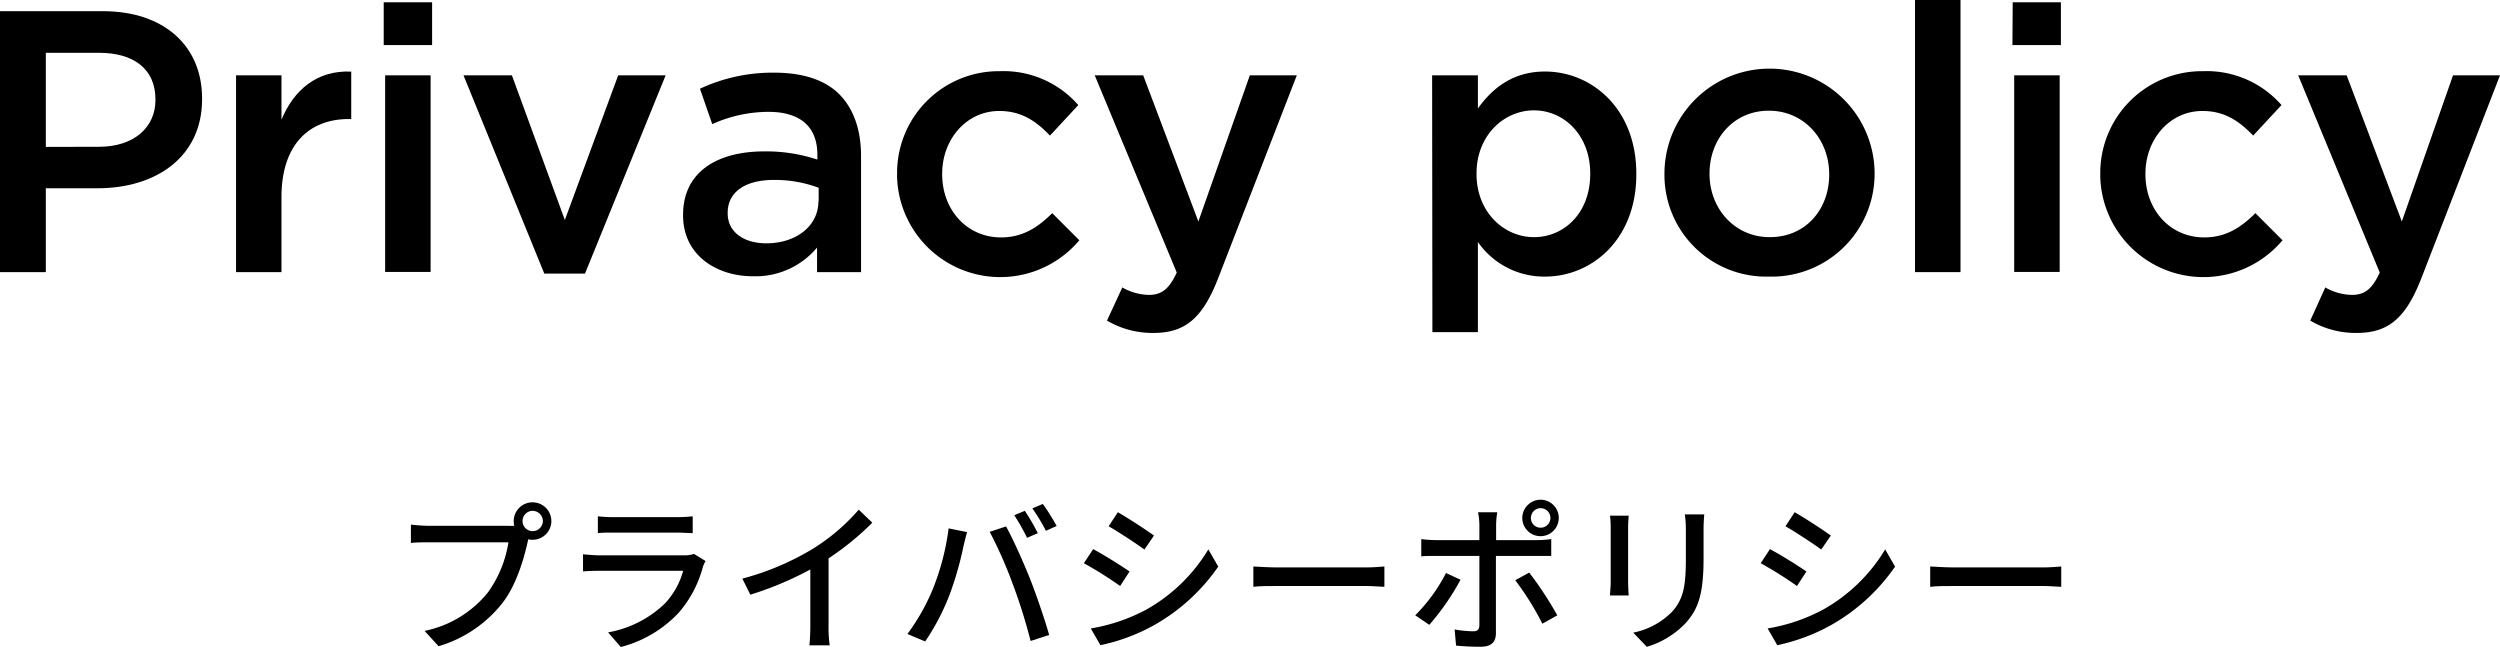
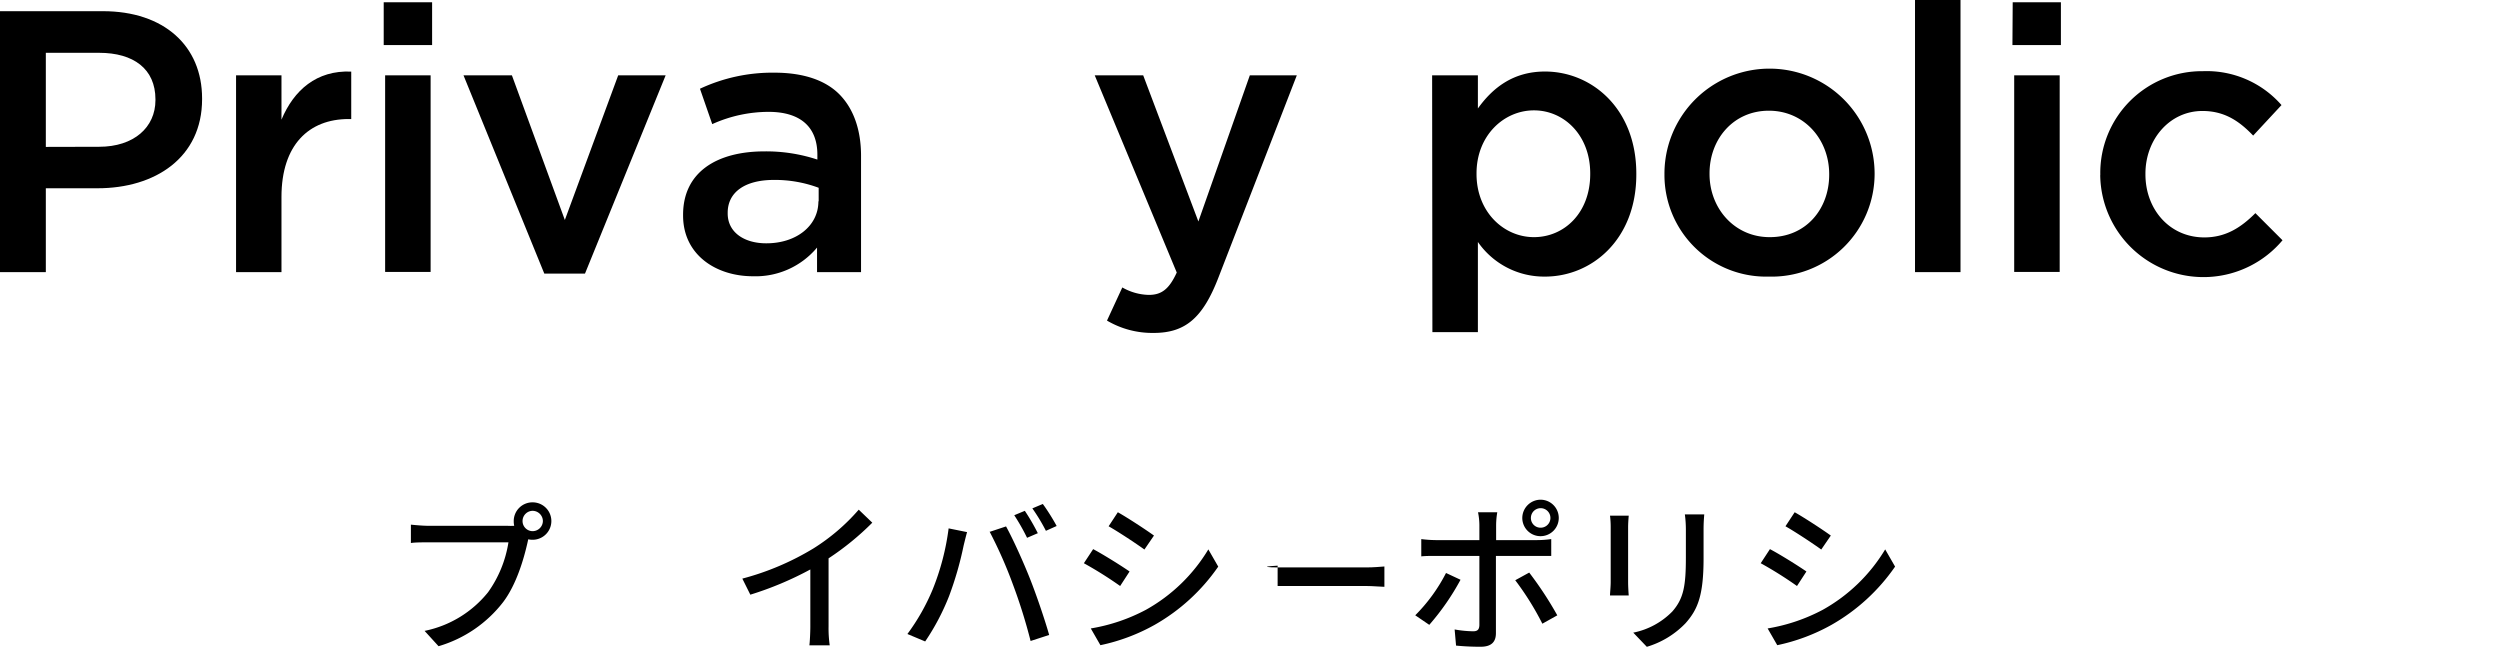
<svg xmlns="http://www.w3.org/2000/svg" viewBox="0 0 368.77 95.44">
  <g id="レイヤー_2" data-name="レイヤー 2">
    <g id="contact_privacy" data-name="contact/privacy">
      <path d="M78.57,74.1a2.76,2.76,0,1,1,0,5.52,2.81,2.81,0,0,1-.65-.07l-.1.45c-.55,2.45-1.65,6.24-3.6,8.81a18.66,18.66,0,0,1-9.53,6.51l-2.06-2.26A16.1,16.1,0,0,0,72,87.35,17.23,17.23,0,0,0,75,80H63.21c-1,0-2,0-2.6.1V77.39c.68.07,1.8.17,2.6.17H74.85a7.9,7.9,0,0,0,1,0,2.88,2.88,0,0,1-.07-.65A2.76,2.76,0,0,1,78.57,74.1Zm0,4.25a1.52,1.52,0,0,0,1.51-1.49,1.53,1.53,0,0,0-1.51-1.51,1.51,1.51,0,0,0-1.49,1.51A1.49,1.49,0,0,0,78.57,78.35Z" />
-       <path d="M103.69,83.6a17,17,0,0,1-3.52,6.72,17.79,17.79,0,0,1-8.6,5.12L89.7,93.28A16.13,16.13,0,0,0,98.1,89a11.44,11.44,0,0,0,2.67-4.8H88.55c-.58,0-1.63,0-2.55.09V81.76c.94.09,1.85.16,2.55.16h12.29a4.73,4.73,0,0,0,1.53-.21l1.71,1.05A4.35,4.35,0,0,0,103.69,83.6Zm-13.2-7.32h9.34a20.8,20.8,0,0,0,2.35-.12v2.48c-.6,0-1.56-.08-2.37-.08H90.49c-.76,0-1.63,0-2.3.08V76.16A19.88,19.88,0,0,0,90.49,76.28Z" />
      <path d="M120,80.89a29.64,29.64,0,0,0,6.67-5.71l2,1.92a40.43,40.43,0,0,1-6.45,5.26v10a18,18,0,0,0,.17,2.83h-3c.07-.53.14-1.85.14-2.83V84a48.84,48.84,0,0,1-8.85,3.72l-1.18-2.37A39.7,39.7,0,0,0,120,80.89Z" />
      <path d="M139.93,77.94l2.72.55c-.17.6-.39,1.51-.51,2A49.94,49.94,0,0,1,140,87.92a34.13,34.13,0,0,1-3.53,6.7l-2.62-1.1a31,31,0,0,0,3.73-6.58A36.41,36.41,0,0,0,139.93,77.94Zm6,.53,2.47-.82c1,1.8,2.57,5.28,3.53,7.71s2.18,6,2.83,8.3l-2.74.89a79,79,0,0,0-2.61-8.35A64.73,64.73,0,0,0,146,78.47Zm7.13.19-1.56.67A29.88,29.88,0,0,0,149.61,76l1.56-.65A31,31,0,0,1,153.09,78.66Zm2.78-1.06-1.56.7a27.26,27.26,0,0,0-2-3.31l1.54-.65C154.5,75.25,155.42,76.74,155.87,77.6Z" />
      <path d="M166.62,84.3l-1.39,2.14a57.51,57.51,0,0,0-5.35-3.36L161.25,81C162.76,81.8,165.49,83.51,166.62,84.3Zm2.43,5.64a24.84,24.84,0,0,0,9.19-8.9l1.46,2.54a28.51,28.51,0,0,1-9.38,8.59,28.2,28.2,0,0,1-8,3l-1.42-2.47A26.52,26.52,0,0,0,169.05,89.94ZM170.22,79l-1.41,2.06c-1.23-.89-3.8-2.59-5.28-3.43l1.36-2.07C166.38,76.4,169.09,78.18,170.22,79Z" />
-       <path d="M188.46,83.7h13.06c1.15,0,2.09-.1,2.69-.14v3c-.53,0-1.64-.12-2.69-.12H188.46c-1.32,0-2.76,0-3.58.12v-3C185.68,83.6,187.17,83.7,188.46,83.7Z" />
+       <path d="M188.46,83.7h13.06c1.15,0,2.09-.1,2.69-.14v3c-.53,0-1.64-.12-2.69-.12H188.46v-3C185.68,83.6,187.17,83.7,188.46,83.7Z" />
      <path d="M210.83,92.17l-2.07-1.41a24.85,24.85,0,0,0,4.54-6.24l2.14,1A36.15,36.15,0,0,1,210.83,92.17Zm9.86-14.71v2.21h6a15.25,15.25,0,0,0,2.13-.15V82c-.69,0-1.51,0-2.11,0h-6.05V93.4c0,1.29-.67,2-2.25,2a36,36,0,0,1-3.63-.17l-.21-2.38a16.67,16.67,0,0,0,2.73.27c.63,0,.89-.24.92-.89V82h-6.41c-.75,0-1.51,0-2.16.07V79.52a18,18,0,0,0,2.13.15h6.44V77.44a9.94,9.94,0,0,0-.2-1.88h2.84A11.93,11.93,0,0,0,220.69,77.46Zm9,13.32L227.51,92a41.57,41.57,0,0,0-4-6.41l2.06-1.13A52,52,0,0,1,229.72,90.78Zm-2.45-17.07a2.69,2.69,0,1,1-2.69,2.69A2.71,2.71,0,0,1,227.27,73.71Zm0,4.13a1.44,1.44,0,1,0-1.42-1.44A1.42,1.42,0,0,0,227.27,77.84Z" />
      <path d="M240.16,77.84v8c0,.63.05,1.47.09,2h-2.76c0-.41.1-1.25.1-2v-8a13.8,13.8,0,0,0-.1-1.77h2.76C240.21,76.57,240.16,77.17,240.16,77.84Zm11.13.24v4.28c0,5.49-.86,7.53-2.64,9.55a13.07,13.07,0,0,1-5.73,3.5l-2-2.09a11.1,11.1,0,0,0,5.76-3.12c1.68-1.92,2-3.79,2-8V78.08a16.77,16.77,0,0,0-.15-2.2h2.86C251.34,76.5,251.29,77.22,251.29,78.08Z" />
      <path d="M266.46,84.3l-1.39,2.14a57.51,57.51,0,0,0-5.35-3.36L261.08,81C262.6,81.8,265.33,83.51,266.46,84.3Zm2.43,5.64a24.84,24.84,0,0,0,9.19-8.9l1.46,2.54a28.51,28.51,0,0,1-9.38,8.59,28.2,28.2,0,0,1-8,3l-1.42-2.47A26.52,26.52,0,0,0,268.89,89.94ZM270.06,79l-1.41,2.06c-1.23-.89-3.8-2.59-5.28-3.43l1.36-2.07C266.22,76.4,268.93,78.18,270.06,79Z" />
-       <path d="M288.3,83.7h13.06c1.15,0,2.09-.1,2.69-.14v3c-.53,0-1.64-.12-2.69-.12H288.3c-1.32,0-2.76,0-3.58.12v-3C285.52,83.6,287,83.7,288.3,83.7Z" />
      <path d="M0,1.65H15.18c9,0,14.63,5.11,14.63,12.87v.11c0,8.63-6.93,13.14-15.4,13.14H6.76V40.14H0Zm14.63,20c5.11,0,8.3-2.86,8.3-6.88v-.11c0-4.51-3.24-6.87-8.3-6.87H6.76V21.67Z" />
      <path d="M34.82,11.11h6.7v6.54c1.82-4.34,5.17-7.31,10.29-7.09v7h-.39c-5.83,0-9.9,3.79-9.9,11.49V40.14h-6.7Z" />
      <path d="M56.6.33h7.14V6.65H56.6Zm.21,10.78h6.71v29H56.81Z" />
      <path d="M68.37,11.11h7.14l7.81,21.34,7.87-21.34h7L86.29,40.36h-6Z" />
      <path d="M100.76,31.79v-.11c0-6.27,4.95-9.35,12-9.35a24.08,24.08,0,0,1,7.81,1.21v-.72c0-4.12-2.53-6.32-7.2-6.32a20.22,20.22,0,0,0-8.31,1.81l-1.81-5.22a25.19,25.19,0,0,1,11-2.37c4.34,0,7.59,1.16,9.62,3.25s3.14,5.17,3.14,9V40.14h-6.49V36.52a11.82,11.82,0,0,1-9.46,4.23C105.65,40.75,100.76,37.61,100.76,31.79Zm20-2.09v-2a18.42,18.42,0,0,0-6.6-1.16c-4.29,0-6.82,1.82-6.82,4.84v.11c0,2.81,2.48,4.4,5.67,4.4C117.37,35.91,120.72,33.38,120.72,29.7Z" />
-       <path d="M132.33,25.79v-.11A15,15,0,0,1,147.45,10.5a14.67,14.67,0,0,1,11.61,5L154.88,20c-2-2.09-4.18-3.63-7.48-3.63-4.84,0-8.42,4.18-8.42,9.24v.11c0,5.17,3.58,9.3,8.69,9.3,3.14,0,5.39-1.43,7.54-3.58l4,4a15.23,15.23,0,0,1-26.89-9.57Z" />
      <path d="M184.36,11.11h6.93l-11.55,29.8c-2.31,6-4.9,8.2-9.57,8.2a13.18,13.18,0,0,1-6.88-1.82l2.26-4.89a8.19,8.19,0,0,0,3.9,1.1c1.87,0,3-.83,4.13-3.3l-12.1-29.09h7.15l8.14,21.56Z" />
      <path d="M211.25,11.11H218V16c2.15-3,5.17-5.45,9.9-5.45,6.82,0,13.47,5.39,13.47,15.07v.11c0,9.63-6.59,15.07-13.47,15.07a11.88,11.88,0,0,1-9.9-5.11v13.3h-6.71Zm23.32,14.57v-.11c0-5.61-3.85-9.29-8.3-9.29S217.8,20,217.8,25.57v.11c0,5.56,4,9.3,8.47,9.3S234.57,31.4,234.57,25.68Z" />
      <path d="M245.52,25.79v-.11a15.48,15.48,0,0,1,31-.11v.11A15.18,15.18,0,0,1,260.92,40.8,15,15,0,0,1,245.52,25.79Zm24.3,0v-.11c0-5.11-3.68-9.35-8.9-9.35s-8.75,4.18-8.75,9.24v.11c0,5.06,3.69,9.3,8.86,9.3C266.42,35,269.82,30.8,269.82,25.79Z" />
      <path d="M282.48,0h6.71V40.14h-6.71Z" />
      <path d="M296.89.33H304V6.65h-7.15Zm.22,10.78h6.71v29h-6.71Z" />
      <path d="M309.81,25.79v-.11A15,15,0,0,1,324.94,10.5a14.67,14.67,0,0,1,11.6,5L332.36,20c-2-2.09-4.18-3.63-7.48-3.63-4.84,0-8.41,4.18-8.41,9.24v.11c0,5.17,3.57,9.3,8.69,9.3,3.13,0,5.38-1.43,7.53-3.58l4,4a15.23,15.23,0,0,1-26.89-9.57Z" />
-       <path d="M361.84,11.11h6.93l-11.55,29.8c-2.31,6-4.89,8.2-9.57,8.2a13.12,13.12,0,0,1-6.87-1.82L343,42.4a8.2,8.2,0,0,0,3.91,1.1c1.87,0,3-.83,4.12-3.3L339,11.11h7.15l8.14,21.56Z" />
    </g>
  </g>
</svg>